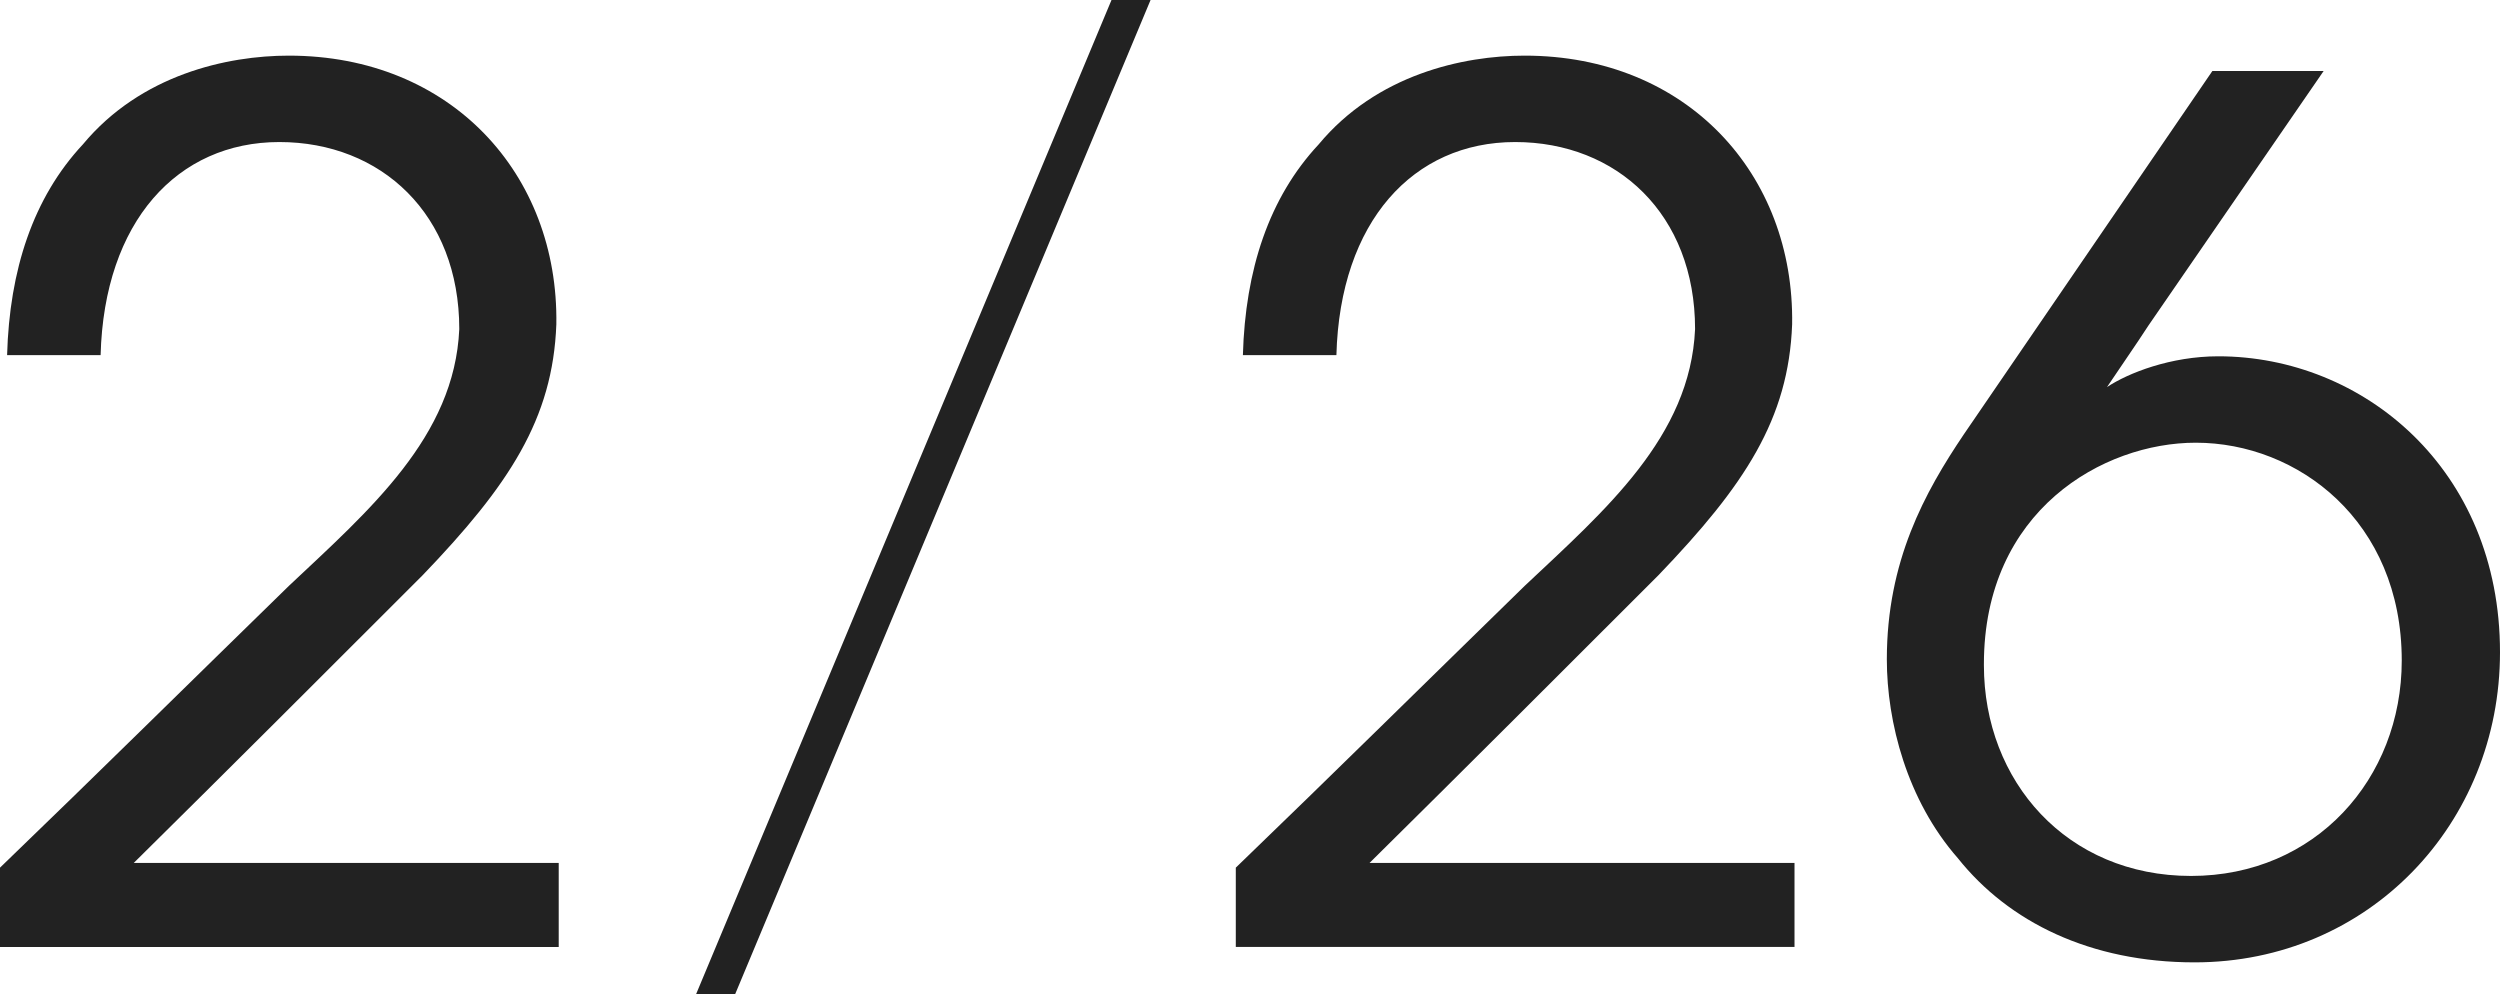
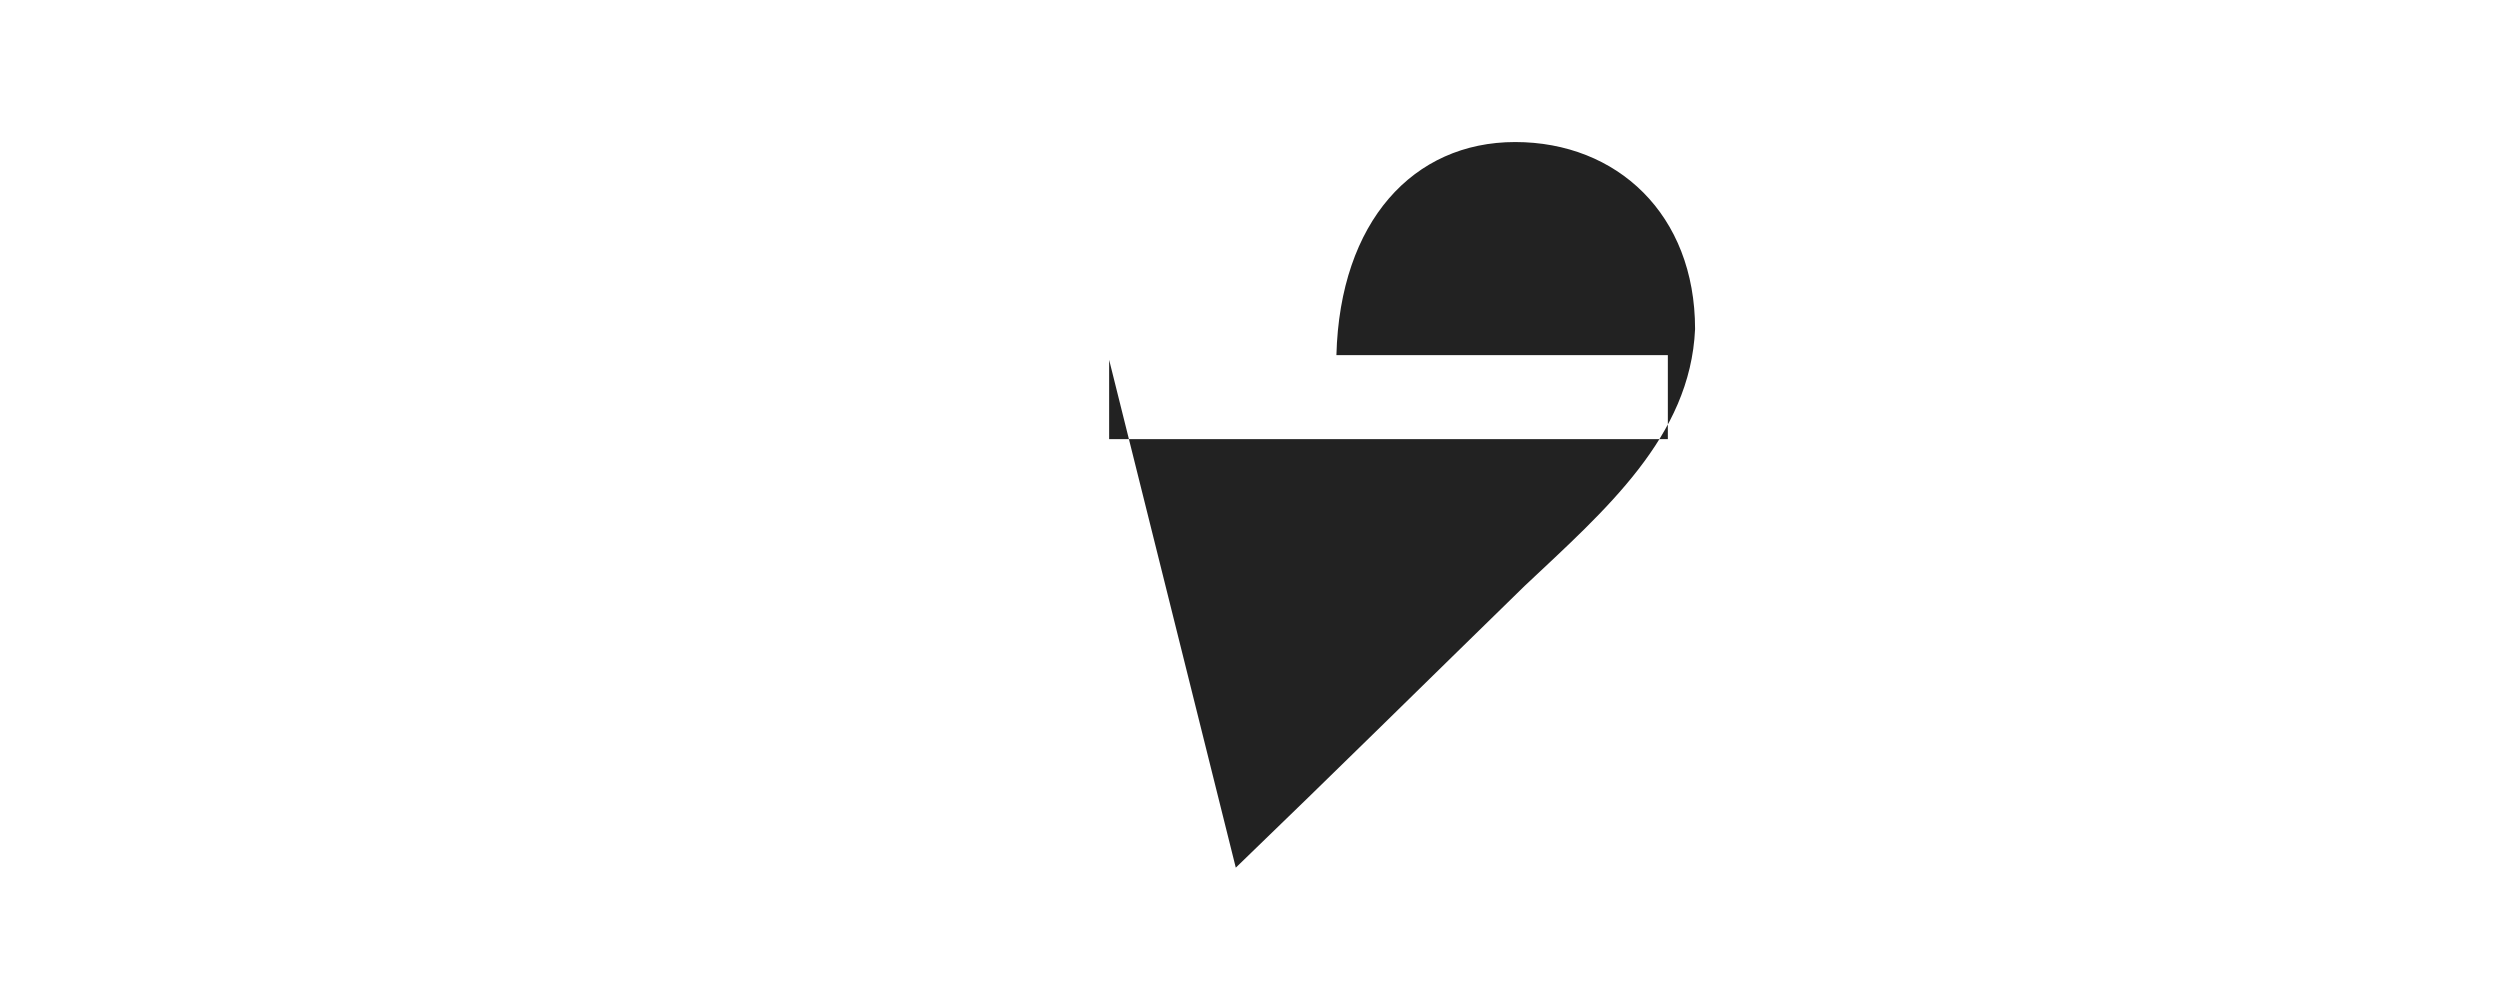
<svg xmlns="http://www.w3.org/2000/svg" id="b" viewBox="0 0 105.6 42">
  <defs>
    <style>
      .cls-1 {
        fill: #222;
      }
    </style>
  </defs>
-   <path class="cls-1" d="M0,36.65c4.1-3.95,8.15-7.95,12.2-11.9,3.4-3.2,7-6.3,7.2-10.85,0-4.85-3.3-7.9-7.6-7.9s-7.4,3.35-7.55,9H.3c.1-3.6,1.1-6.65,3.2-8.9,2.45-2.95,6.1-3.75,8.7-3.75,6.85,0,11.4,5,11.3,11.35-.15,4-2,6.8-5.65,10.6-4.05,4.05-8.1,8.1-12.2,12.15h17.95v3.55H0v-3.35Z" />
-   <path class="cls-1" d="M46.95,0h1.65l-17.55,42h-1.65L46.95,0Z" />
-   <path class="cls-1" d="M52.2,36.65c4.1-3.95,8.15-7.95,12.2-11.9,3.4-3.2,7-6.3,7.2-10.85,0-4.85-3.3-7.9-7.6-7.9s-7.4,3.35-7.55,9h-3.95c.1-3.6,1.1-6.65,3.2-8.9,2.45-2.95,6.1-3.75,8.7-3.75,6.85,0,11.4,5,11.3,11.35-.15,4-2,6.8-5.65,10.6-4.05,4.05-8.1,8.1-12.2,12.15h17.95v3.55h-23.6v-3.35Z" />
-   <path class="cls-1" d="M98.15,3l-7.4,10.75c-.55.85-1.15,1.7-1.75,2.6.9-.6,2.7-1.3,4.7-1.3,6.1,0,11.9,4.75,11.9,12.5,0,7.25-5.55,13.1-12.9,13.1-4.4,0-7.85-1.7-10-4.4-2.15-2.45-3-5.75-3-8.4,0-4.15,1.6-7.05,3.25-9.5l10.5-15.35h4.7ZM83.8,28.1c0,4.9,3.5,8.9,8.75,8.9s8.9-4.1,8.9-9.1c0-5.9-4.4-9.2-8.7-9.2-3.9,0-8.95,2.85-8.95,9.35v.05Z" />
+   <path class="cls-1" d="M52.2,36.65c4.1-3.95,8.15-7.95,12.2-11.9,3.4-3.2,7-6.3,7.2-10.85,0-4.85-3.3-7.9-7.6-7.9s-7.4,3.35-7.55,9h-3.95h17.95v3.55h-23.6v-3.35Z" />
</svg>